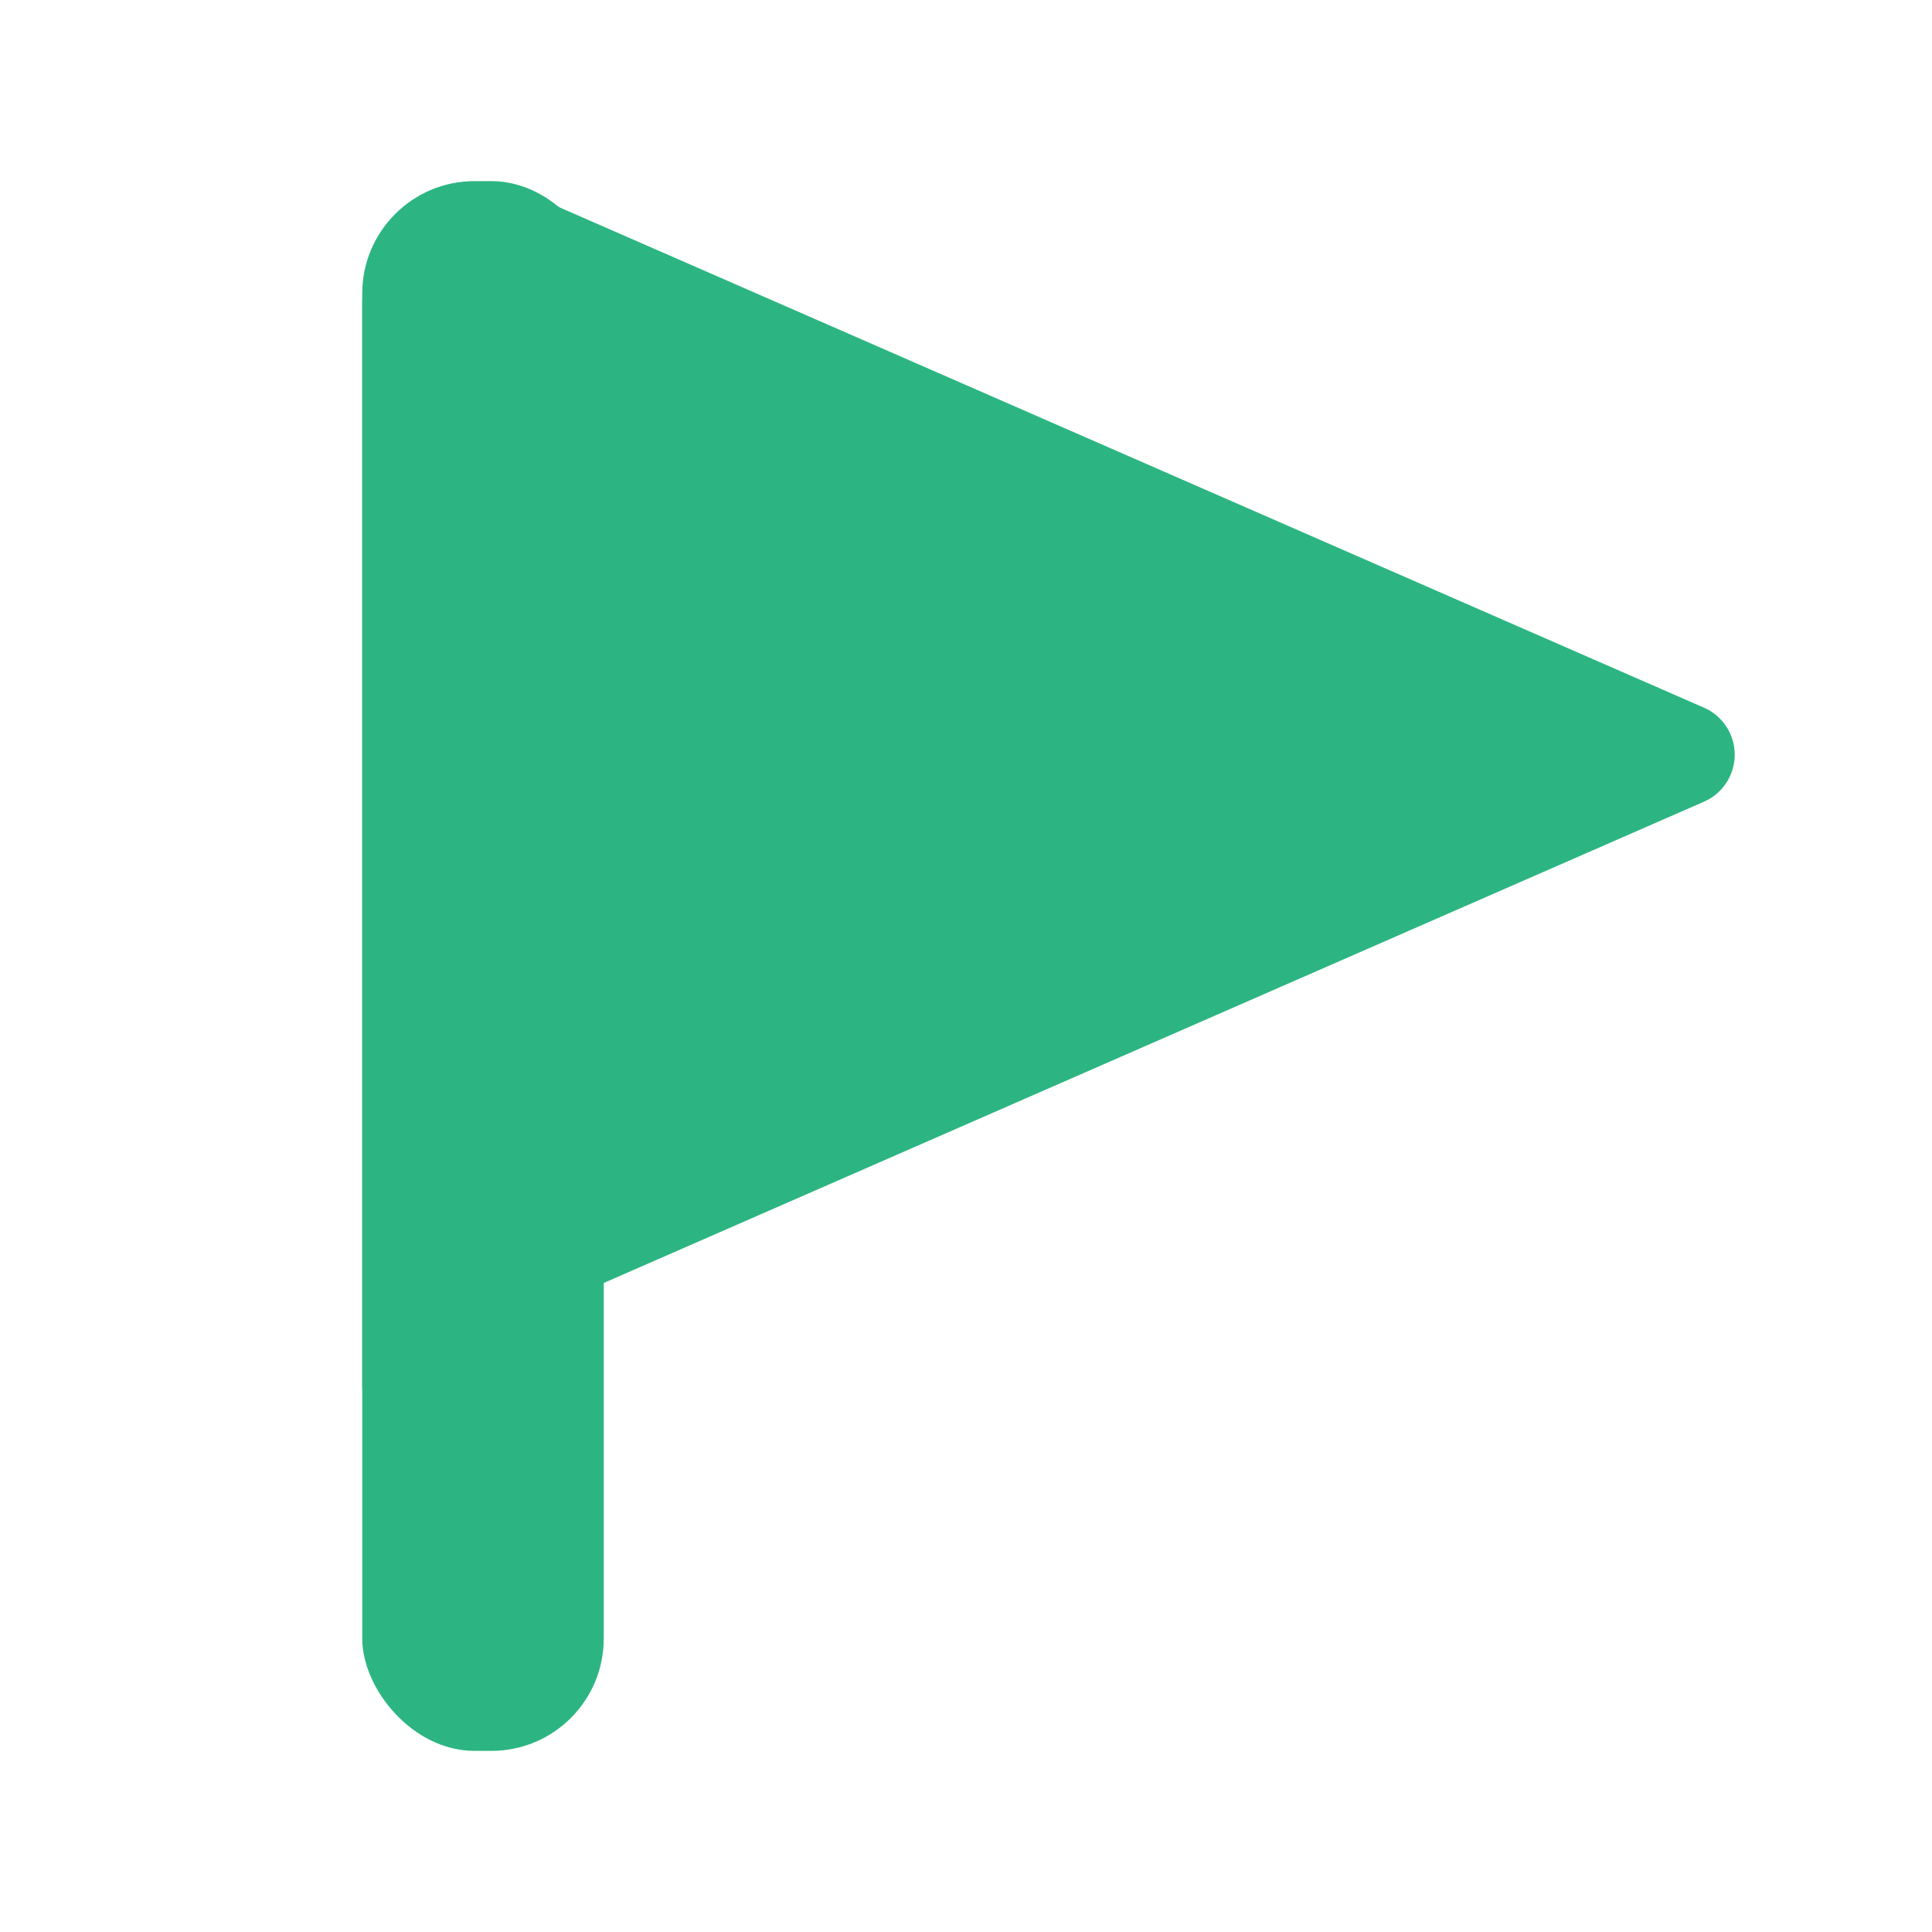
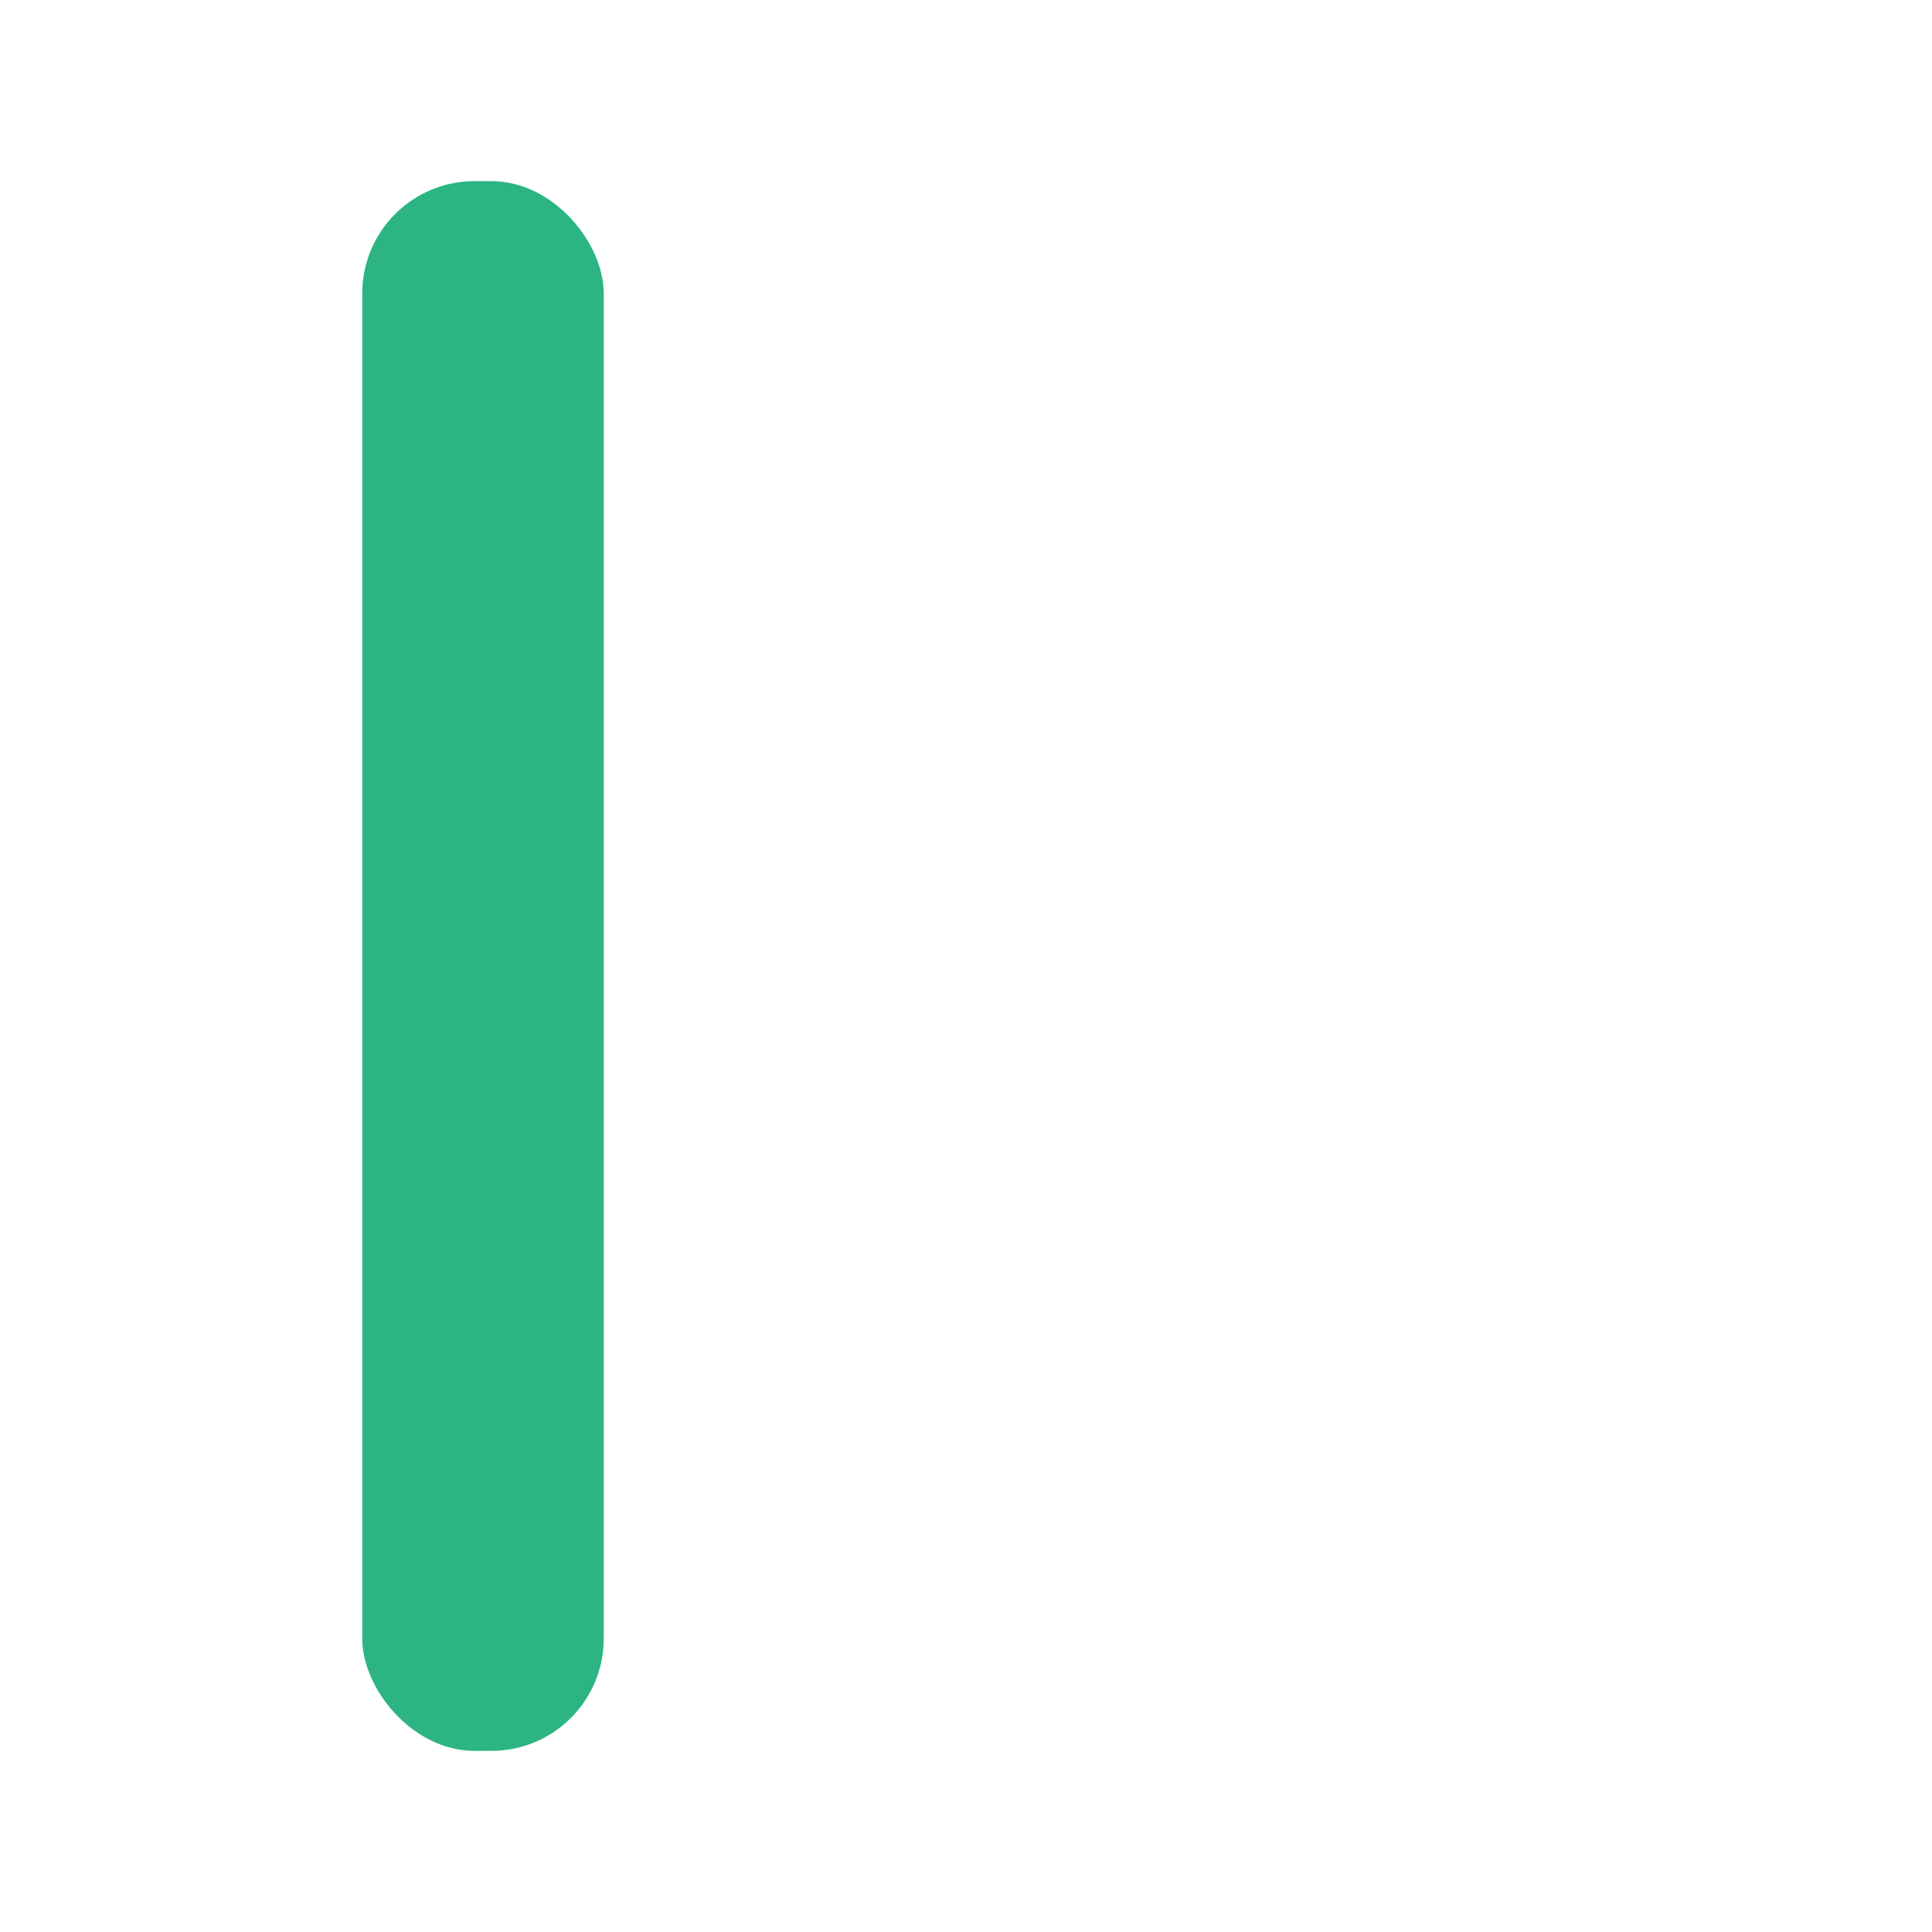
<svg xmlns="http://www.w3.org/2000/svg" id="レイヤー_1" data-name="レイヤー 1" width="32" height="32" viewBox="0 0 32 32">
  <title>ic_recommend_green</title>
-   <rect width="32" height="32" fill="none" />
  <g>
    <rect x="6" y="3" width="4" height="26" rx="1.86" fill="#2cb582" />
-     <path d="M28.22,11.72,8.8,3.23A2,2,0,0,0,6,5.06V23l22.22-9.72A.85.85,0,0,0,28.22,11.72Z" fill="#2cb582" />
  </g>
</svg>